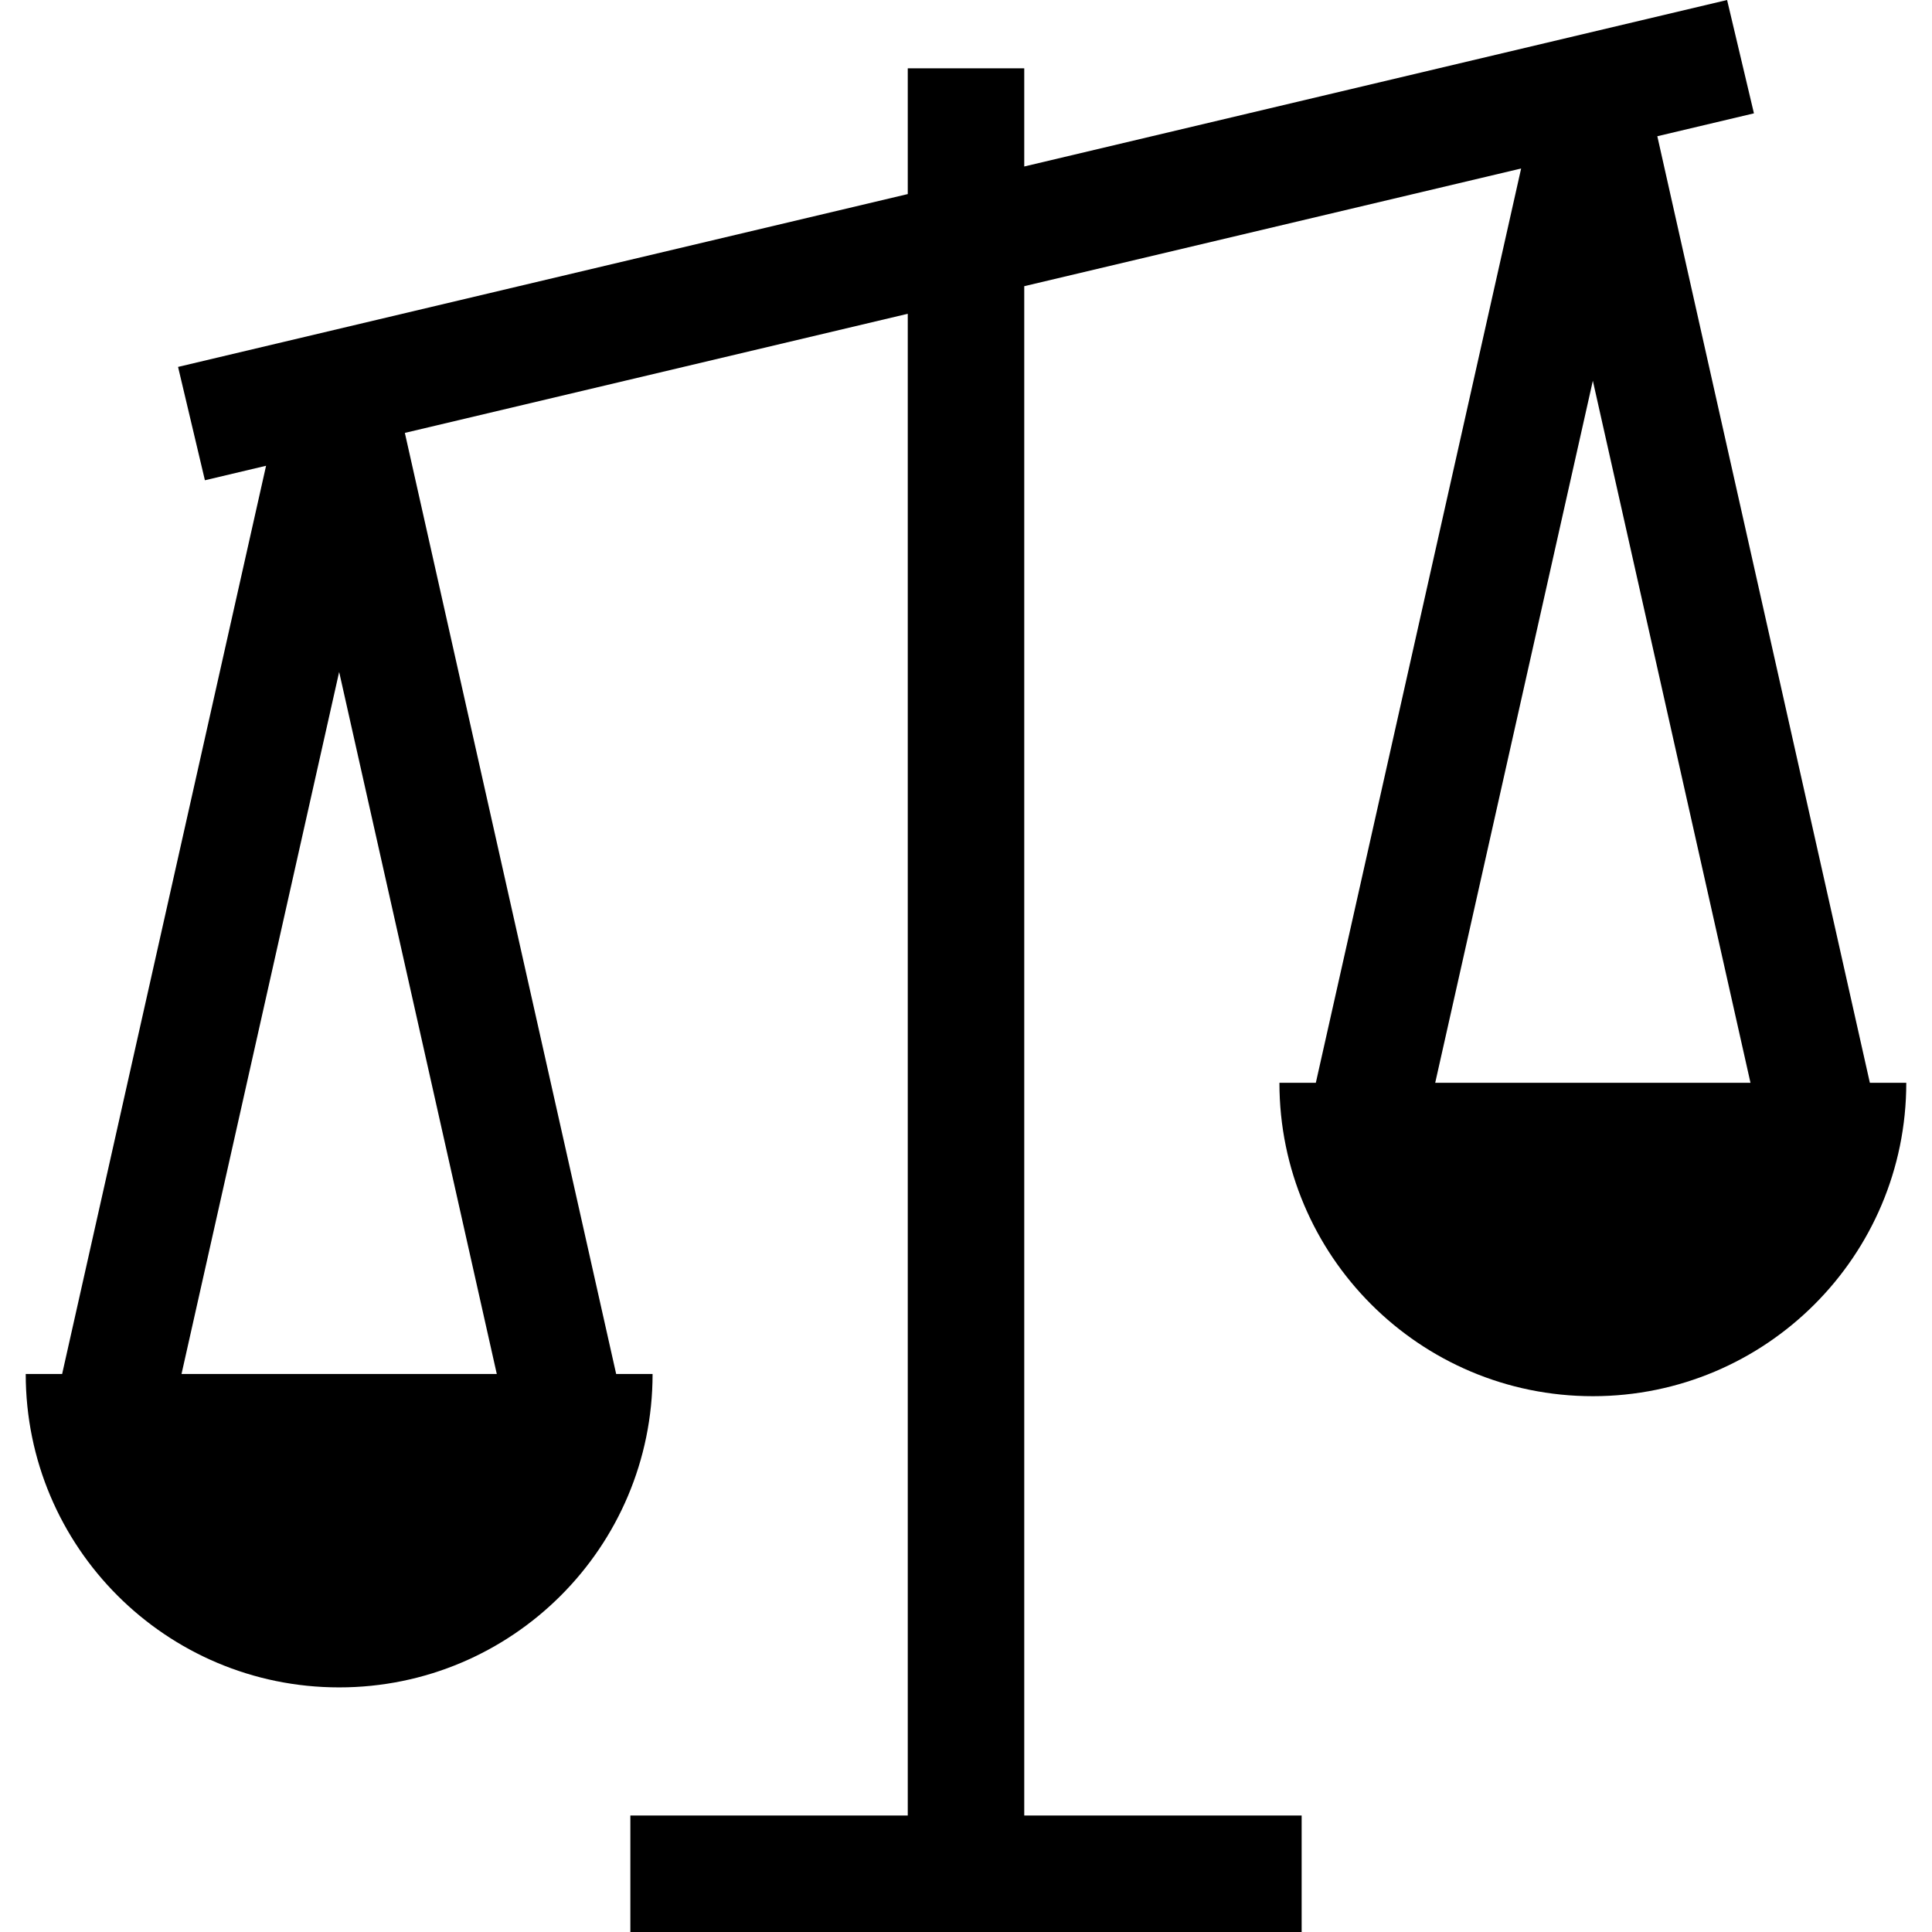
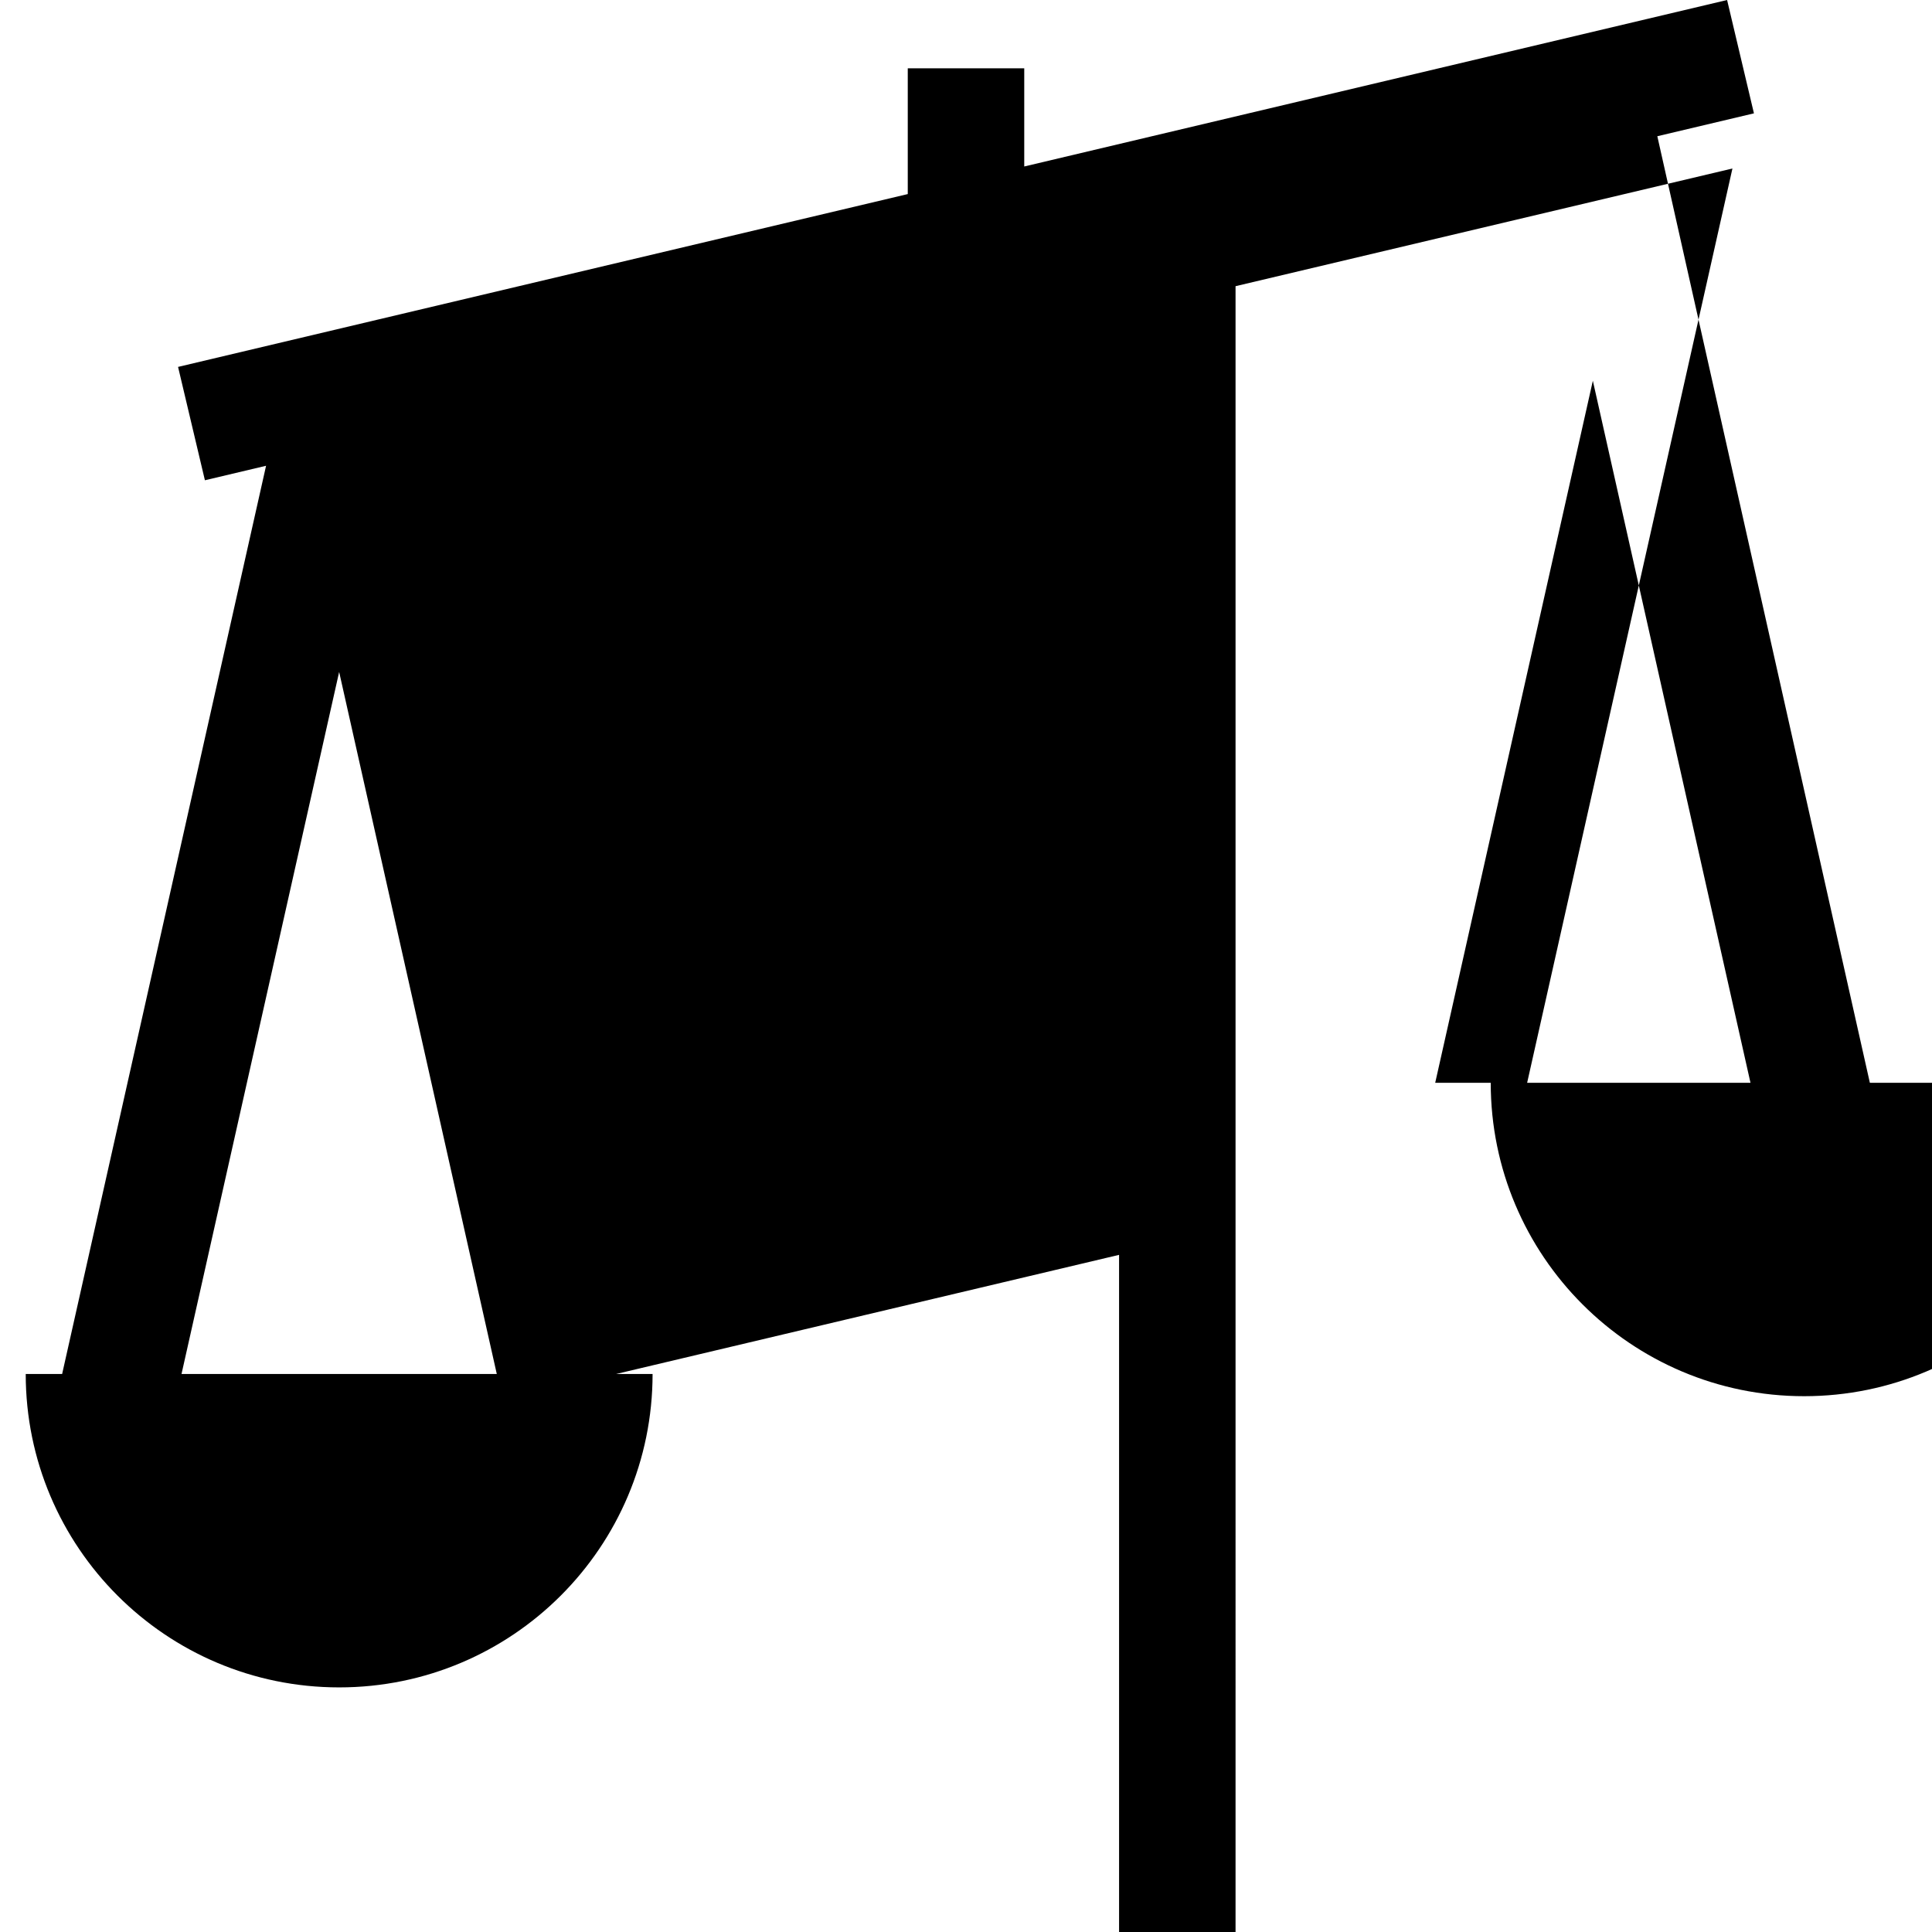
<svg xmlns="http://www.w3.org/2000/svg" fill="#000000" height="800px" width="800px" version="1.1" id="Capa_1" viewBox="0 0 331.731 331.731" xml:space="preserve">
-   <path d="M321.061,185.916L284.568,23.391l16.589-3.929L296.548,0L175.866,28.586V11.731h-20v21.592L30.574,63l4.609,19.462  l10.502-2.488L10.669,235.916H4.417c0,29.721,24.094,53.815,53.817,53.815c29.722,0,53.816-24.094,53.816-53.815h-6.253  L69.515,74.33l86.351-20.453v257.854h-47.632v20h115.264v-20h-47.632V49.139l85.317-20.208l-35.249,156.985h-6.253  c0,29.721,24.095,53.815,53.816,53.815c29.723,0,53.817-24.094,53.817-53.815H321.061z M85.3,235.916H31.167l27.066-120.54  L85.3,235.916z M246.431,185.916l27.066-120.54l27.066,120.54H246.431z" />
+   <path d="M321.061,185.916L284.568,23.391l16.589-3.929L296.548,0L175.866,28.586V11.731h-20v21.592L30.574,63l4.609,19.462  l10.502-2.488L10.669,235.916H4.417c0,29.721,24.094,53.815,53.817,53.815c29.722,0,53.816-24.094,53.816-53.815h-6.253  l86.351-20.453v257.854h-47.632v20h115.264v-20h-47.632V49.139l85.317-20.208l-35.249,156.985h-6.253  c0,29.721,24.095,53.815,53.816,53.815c29.723,0,53.817-24.094,53.817-53.815H321.061z M85.3,235.916H31.167l27.066-120.54  L85.3,235.916z M246.431,185.916l27.066-120.54l27.066,120.54H246.431z" />
</svg>